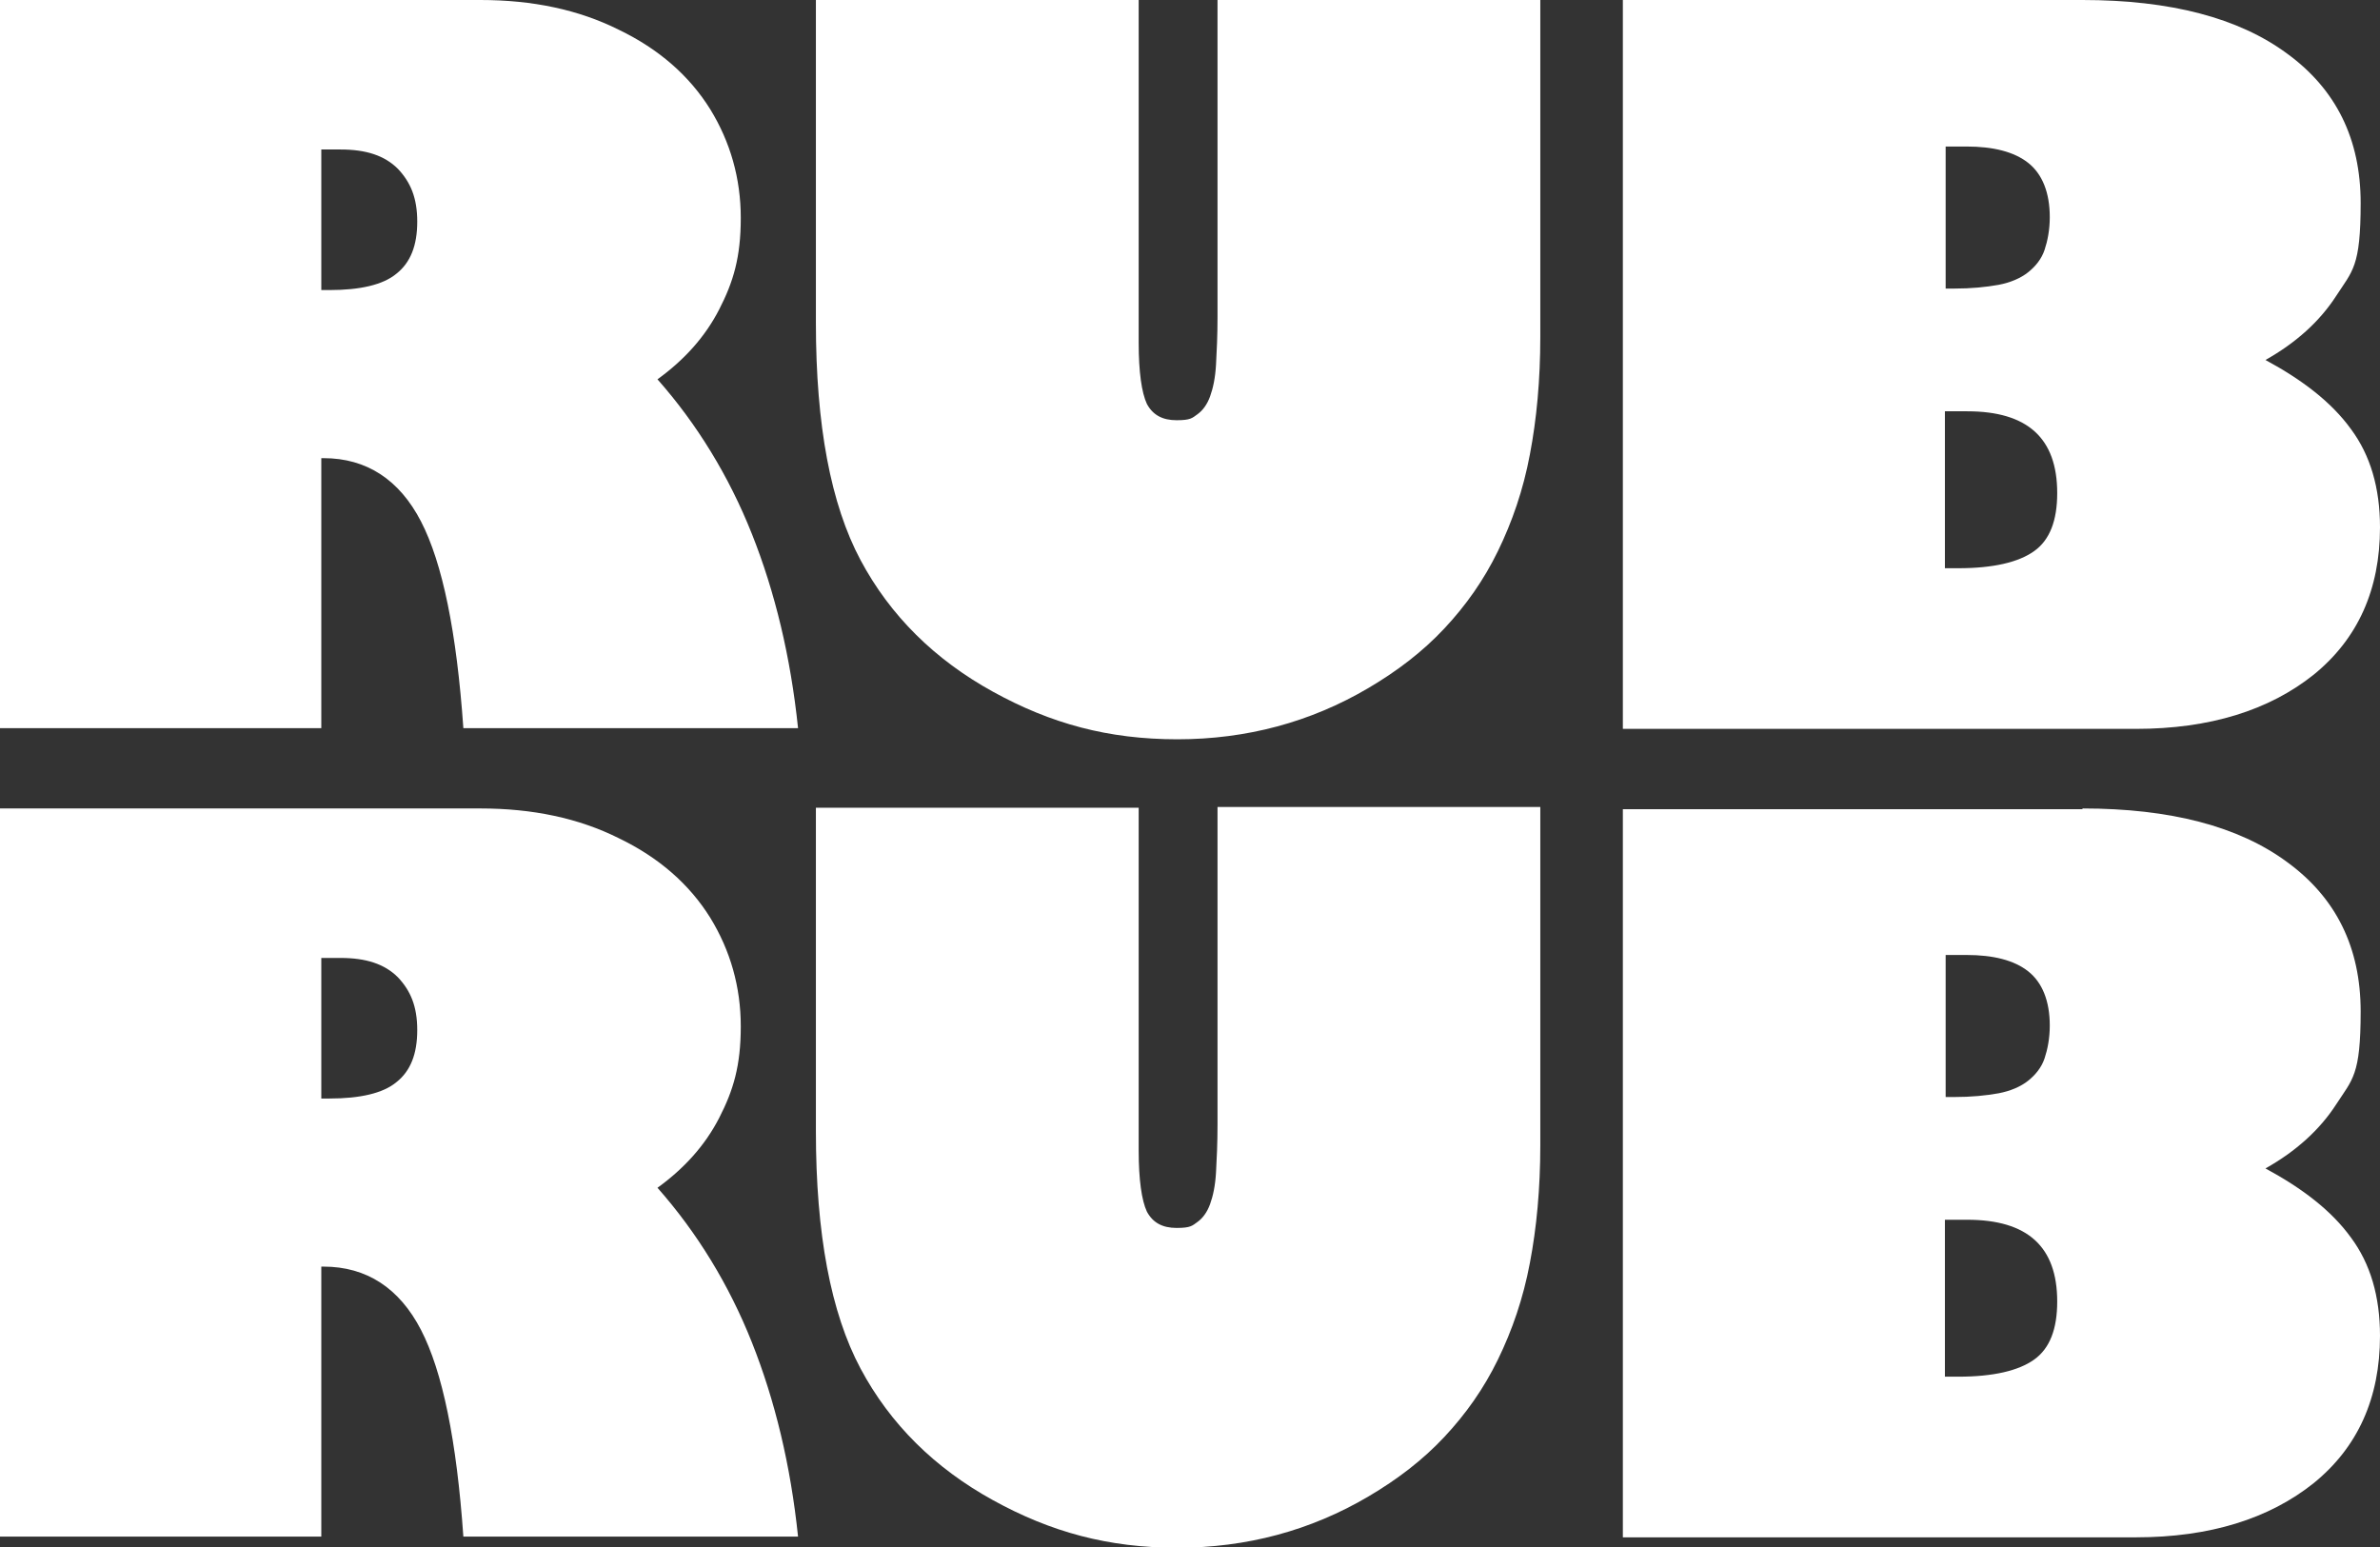
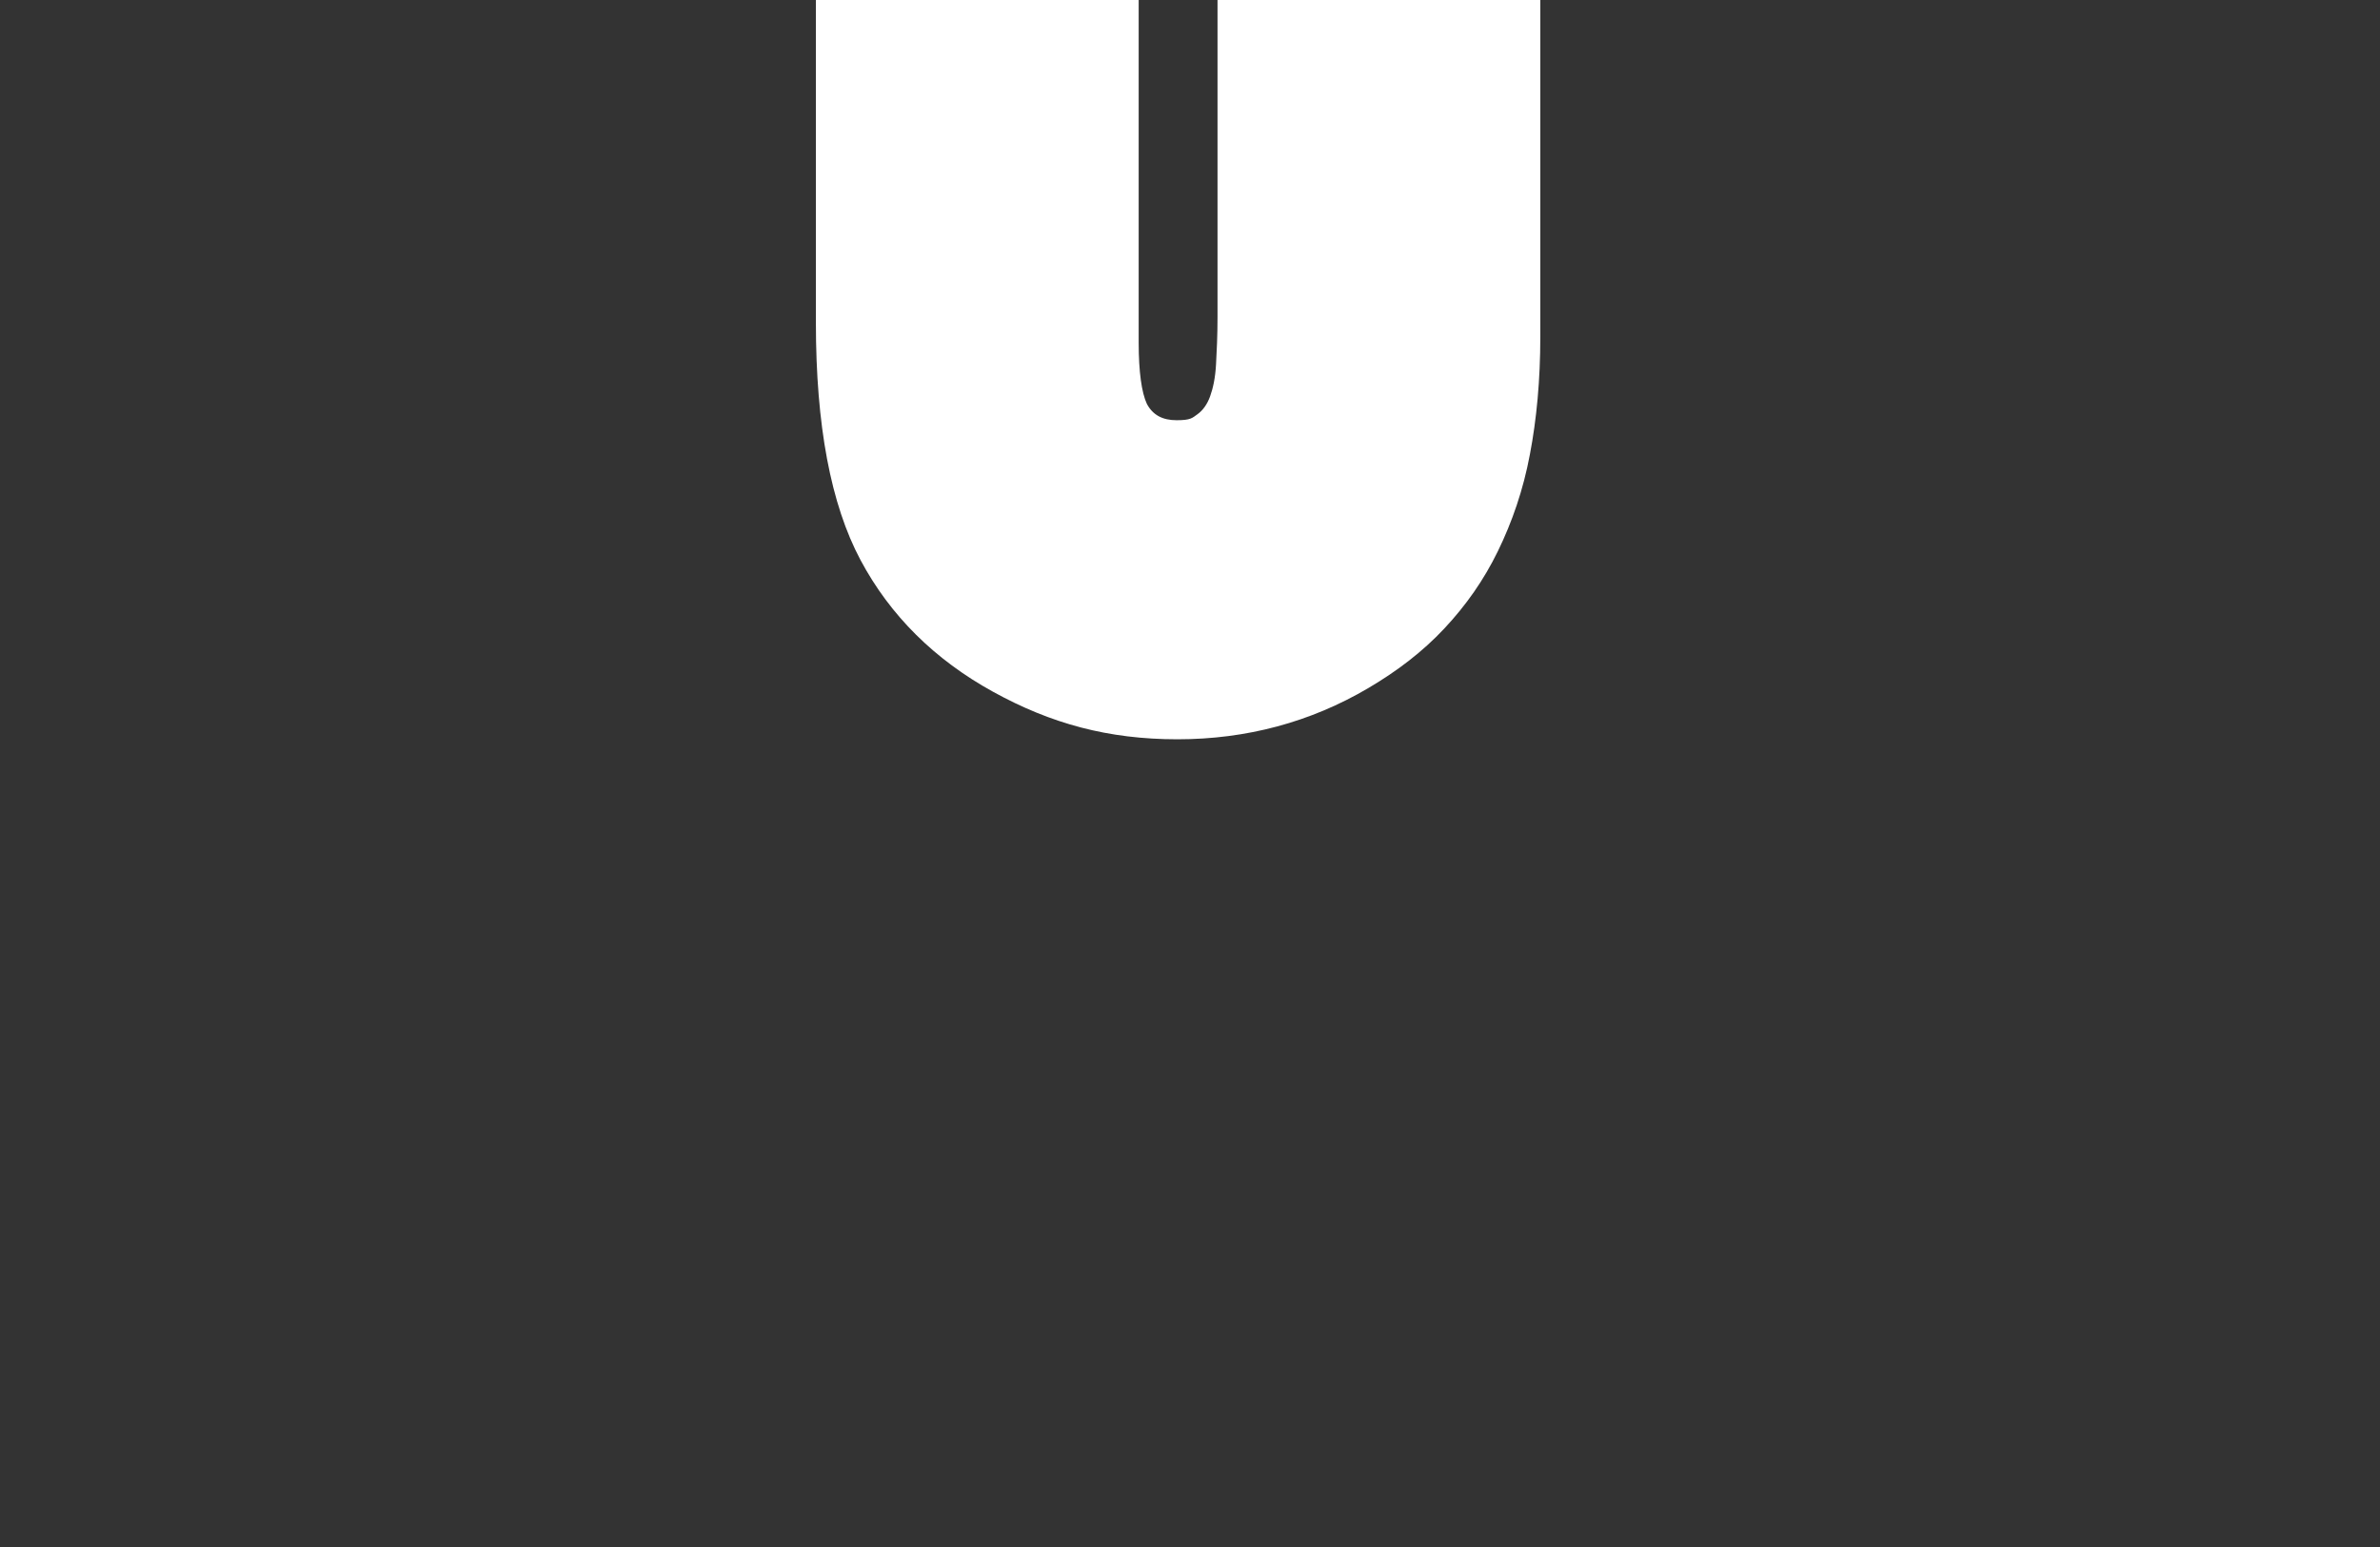
<svg xmlns="http://www.w3.org/2000/svg" viewBox="0 0 320 208" version="1.1" id="Layer_1">
  <rect x="0" y="0" width="320" height="208" fill="#333333" stroke="none" />
  <defs>
    <style>
      .st0 {
        fill: #fff;
      }
    </style>
  </defs>
-   <path d="M64.6,0c7,0,13.2,1.3,18.6,4,5.4,2.6,9.5,6.2,12.3,10.7,2.7,4.4,4.1,9.3,4.1,14.6s-1,8.6-2.9,12.3c-1.9,3.7-4.7,6.8-8.3,9.4,5.3,6,9.6,13,12.7,20.8s5.2,16.5,6.2,26.1h-45c-.9-12.9-2.8-22.2-5.7-27.8-2.9-5.6-7.3-8.5-13.1-8.5h-.3v36.3H0V0h64.6ZM43.3,39h1c4.1,0,7.2-.7,9-2.2,1.9-1.5,2.8-3.8,2.8-7s-.9-5.3-2.6-7.1c-1.8-1.8-4.3-2.6-7.7-2.6h-2.6v18.9h0Z" class="st0" />
  <path d="M207.1,0v45.3c0,5.8-.5,11.1-1.4,15.8-.9,4.8-2.4,9.1-4.3,13-1.9,3.9-4.3,7.3-7.2,10.4s-6.3,5.7-10.2,8c-7.8,4.6-16.4,6.9-25.7,6.9s-17-2.1-24.8-6.4-13.8-10.2-17.8-17.7-6-18.1-6-31.9V0h43.4v46.1c0,3.9.4,6.7,1.1,8.2.8,1.5,2.1,2.2,4,2.2s2.1-.3,2.8-.8,1.3-1.3,1.7-2.4c.4-1.1.7-2.5.8-4.3s.2-3.9.2-6.4V0h43.4Z" class="st0" />
-   <path d="M280,0c11.8,0,21,2.4,27.5,7.2,6.6,4.8,9.9,11.5,9.9,20.1s-1.1,9.1-3.3,12.5c-2.2,3.4-5.4,6.3-9.5,8.6,5,2.7,8.9,5.7,11.5,9.3,2.6,3.5,3.9,7.9,3.9,13.2,0,8.4-3,15-8.9,19.8-6,4.8-14,7.3-23.9,7.3h-69V0h61.9-.1ZM261.5,38.8h1.2c2.4,0,4.3-.2,6-.5,1.6-.3,3-.9,4-1.7s1.8-1.8,2.2-3c.4-1.2.7-2.7.7-4.4,0-3.3-1-5.8-2.9-7.3s-4.7-2.2-8.3-2.2h-2.8v19.1h-.1ZM261.5,76.4h1.8c4.7,0,8.1-.8,10.2-2.3s3.1-4.1,3.1-7.8c0-7.4-4-11-12.1-11h-3v21.2h0Z" class="st0" />
  <g>
-     <path d="M64.6,108.7c7,0,13.2,1.3,18.6,4,5.4,2.6,9.5,6.2,12.3,10.7,2.7,4.4,4.1,9.3,4.1,14.6s-1,8.6-2.9,12.3-4.7,6.8-8.3,9.4c5.3,6,9.6,13,12.7,20.8s5.2,16.5,6.2,26.1h-45c-.9-12.9-2.8-22.2-5.7-27.8s-7.3-8.5-13.1-8.5h-.3v36.3H0v-97.9s64.6,0,64.6,0ZM43.3,147.7h1c4.1,0,7.2-.7,9-2.2,1.9-1.5,2.8-3.8,2.8-7s-.9-5.3-2.6-7.1c-1.8-1.8-4.3-2.6-7.7-2.6h-2.6v18.9h0Z" class="st0" />
-     <path d="M207.1,108.7v45.3c0,5.8-.5,11.1-1.4,15.8-.9,4.8-2.4,9.1-4.3,13-1.9,3.9-4.3,7.3-7.2,10.4-2.9,3.1-6.3,5.7-10.2,8-7.8,4.6-16.4,6.9-25.7,6.9s-17-2.1-24.8-6.4c-7.8-4.3-13.8-10.2-17.8-17.7s-6-18.1-6-31.9v-43.5h43.4v46.1c0,3.9.4,6.7,1.1,8.2.8,1.5,2.1,2.2,4,2.2s2.1-.3,2.8-.8,1.3-1.3,1.7-2.4c.4-1.1.7-2.5.8-4.3s.2-3.9.2-6.4v-42.7h43.4v.2h0Z" class="st0" />
-     <path d="M280,108.7c11.8,0,21,2.4,27.5,7.2,6.6,4.8,9.9,11.5,9.9,20.1s-1.1,9.1-3.3,12.5c-2.2,3.4-5.4,6.3-9.5,8.6,5,2.7,8.9,5.7,11.5,9.3,2.6,3.5,3.9,7.9,3.9,13.2,0,8.4-3,15-8.9,19.8-6,4.8-14,7.3-23.9,7.3h-69v-97.9h61.9-.1ZM261.5,147.5h1.2c2.4,0,4.3-.2,6-.5,1.6-.3,3-.9,4-1.7s1.8-1.8,2.2-3c.4-1.2.7-2.7.7-4.4,0-3.3-1-5.8-2.9-7.3s-4.7-2.2-8.3-2.2h-2.8v19.1h-.1ZM261.5,185.1h1.8c4.7,0,8.1-.8,10.2-2.3s3.1-4.1,3.1-7.8c0-7.4-4-11-12.1-11h-3v21.2h0Z" class="st0" />
-   </g>
+     </g>
</svg>